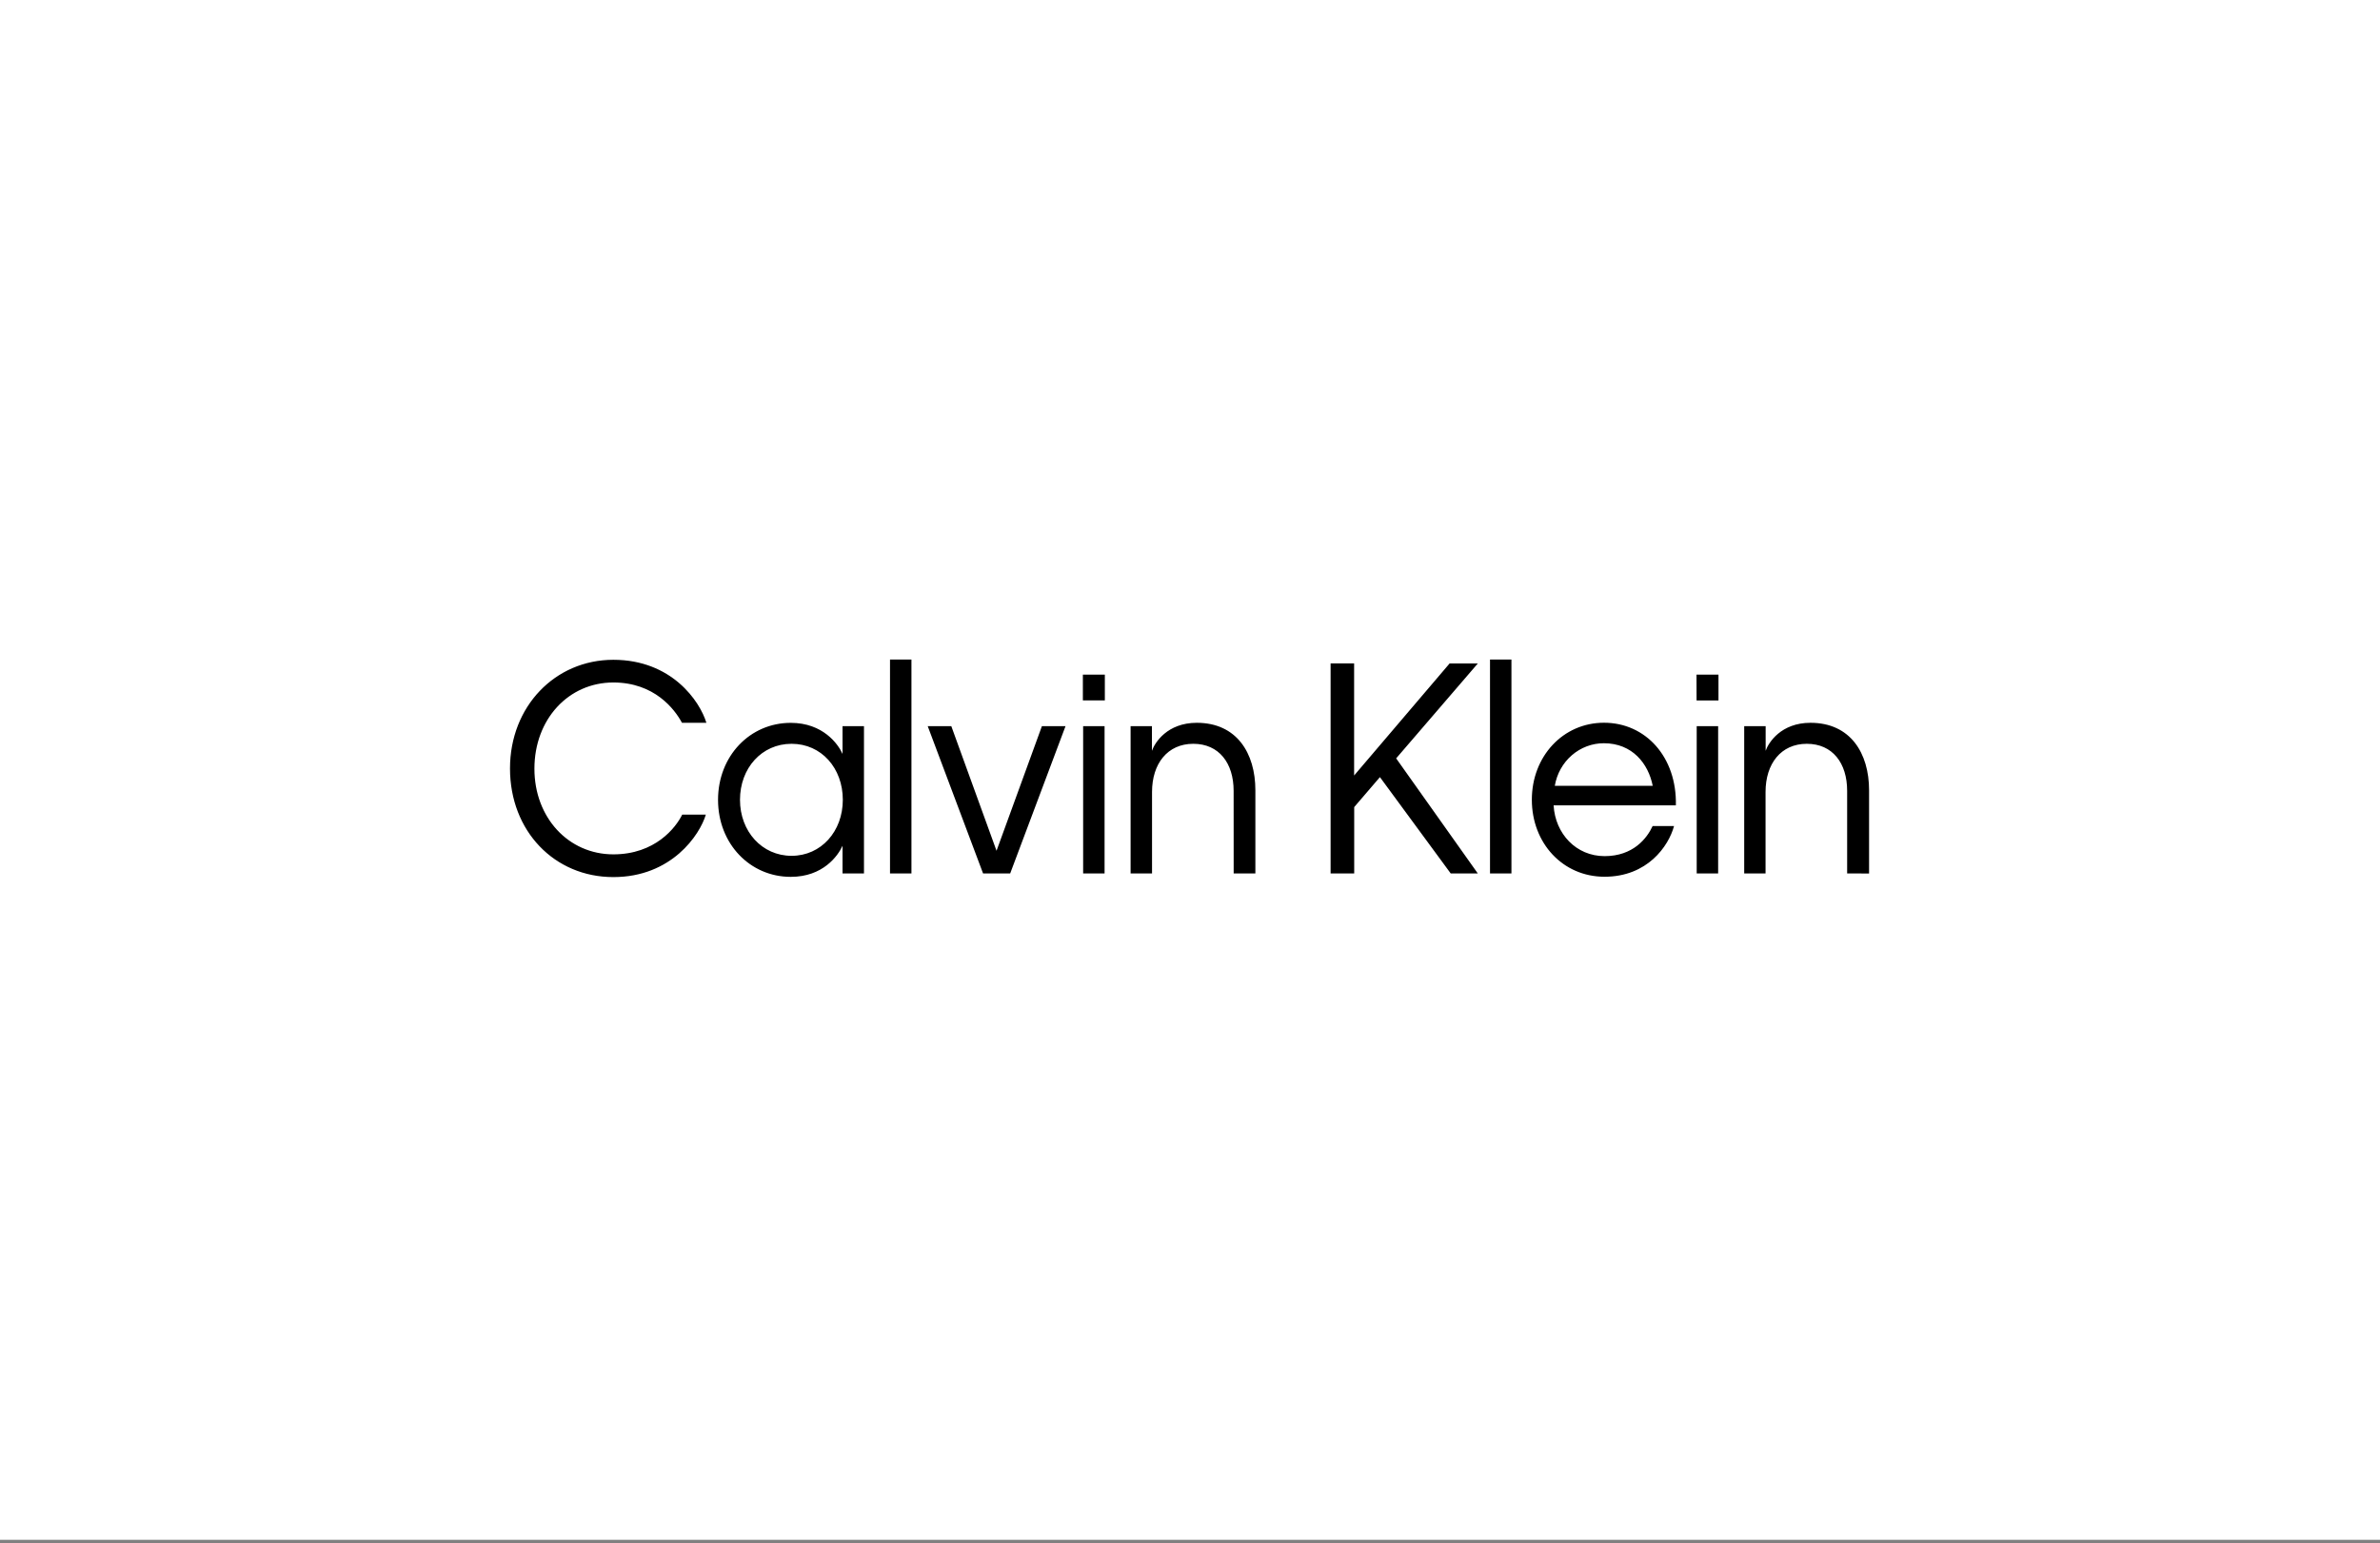
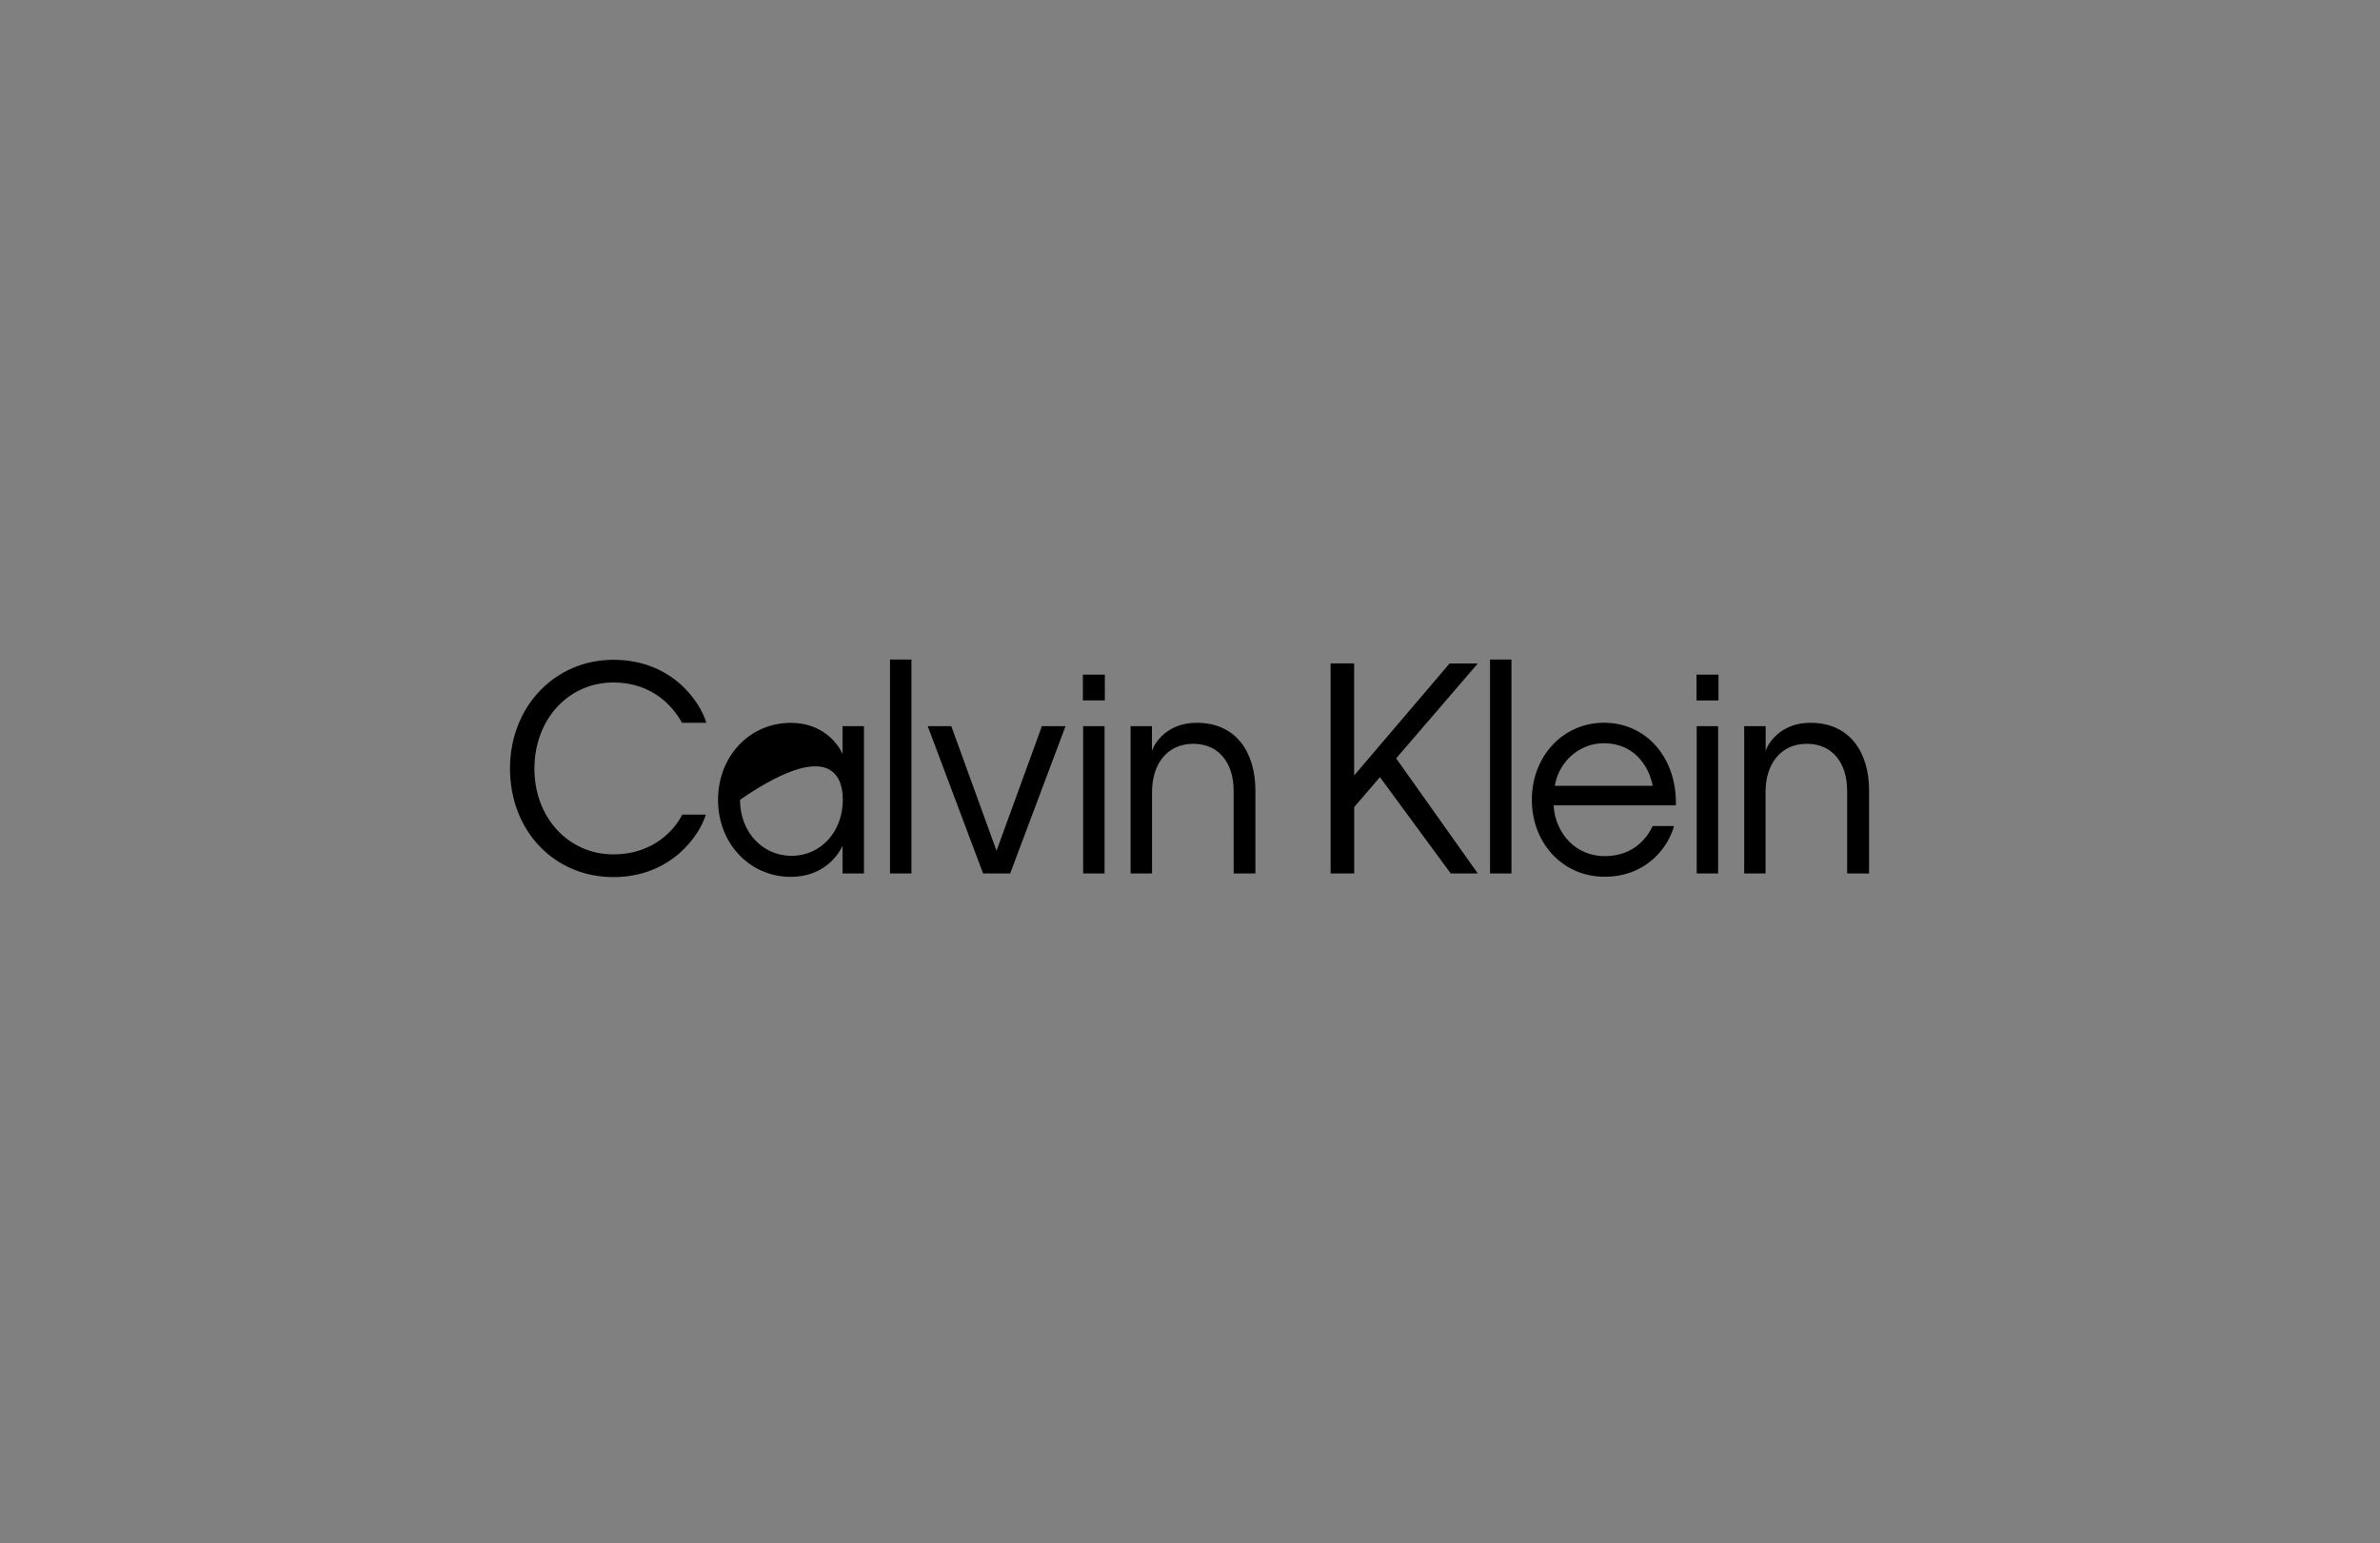
<svg xmlns="http://www.w3.org/2000/svg" width="350" height="227" viewBox="0 0 350 227" fill="none">
  <rect x="0" y="0" width="350" height="227" fill="#808080" stroke="none" />
-   <rect width="350" height="226.471" fill="white" />
-   <path d="M252.668 106.801H249.515V128.465H252.668V106.801ZM162.437 106.801H159.285V128.465H162.437V106.801ZM100.289 106.307H103.88C102.92 103.128 98.772 97.041 90.197 97.041C81.621 97.041 75 103.917 75 113.02C75 122.245 81.542 128.999 90.197 128.999C98.769 128.999 102.92 122.78 103.801 119.808H100.329C99.373 121.745 96.339 125.656 90.197 125.656C83.602 125.656 78.591 120.261 78.591 113.061C78.591 105.773 83.615 100.377 90.197 100.377C96.221 100.377 99.211 104.288 100.289 106.307ZM123.943 117.633C123.943 122.286 120.751 125.871 116.406 125.871C112.06 125.871 108.822 122.286 108.822 117.633C108.822 112.979 112.014 109.395 116.406 109.395C120.798 109.395 123.943 112.979 123.943 117.633ZM123.903 128.465H127.056V106.801H123.903V110.886C123.267 109.446 121.032 106.314 116.284 106.314C110.303 106.314 105.594 111.175 105.594 117.639C105.594 124.104 110.303 128.965 116.284 128.965C121.032 128.965 123.228 125.878 123.903 124.393V128.465ZM130.884 128.465H134.036V97H130.884V128.465ZM148.556 128.465L156.694 106.801H153.222L146.548 125.129L139.898 106.801H136.429L144.57 128.465H148.556ZM159.246 103.012H162.477V99.223H159.246V103.012ZM181.422 128.465H184.614V116.234C184.614 110.756 181.861 106.307 175.999 106.307C171.65 106.307 169.816 109.231 169.404 110.426V106.801H166.265V128.465H169.417V116.479C169.417 112.319 171.693 109.395 175.481 109.395C179.269 109.395 181.416 112.237 181.416 116.315L181.422 128.465ZM217.325 128.465L205.317 111.539L217.325 97.582H213.174L199.135 114.058V97.575H195.676V128.465H199.148V118.705L202.93 114.297L213.342 128.465H217.325ZM219.119 128.465H222.271V97H219.119V128.465ZM228.648 115.573C228.942 113.818 229.828 112.228 231.149 111.082C232.47 109.937 234.14 109.31 235.865 109.313C240.052 109.313 242.407 112.319 243.046 115.573H228.648ZM228.453 118.446H246.452C246.614 111.362 242.024 106.297 235.882 106.297C229.858 106.297 225.271 111.24 225.271 117.622C225.271 124.005 229.818 128.948 235.961 128.948C242.265 128.948 245.377 124.458 246.182 121.493H243.033C242.196 123.307 240.161 125.918 235.971 125.918C231.78 125.918 228.717 122.623 228.473 118.463L228.453 118.446ZM249.496 103.019H252.717V99.223H249.486L249.496 103.019ZM274.864 128.471V116.234C274.864 110.756 272.111 106.307 266.249 106.307C261.9 106.307 260.067 109.231 259.654 110.426V106.801H256.501V128.465H259.64V116.479C259.64 112.319 261.913 109.395 265.704 109.395C269.496 109.395 271.639 112.237 271.639 116.315V128.465L274.864 128.471Z" fill="black" />
+   <path d="M252.668 106.801H249.515V128.465H252.668V106.801ZM162.437 106.801H159.285V128.465H162.437V106.801ZM100.289 106.307H103.88C102.92 103.128 98.772 97.041 90.197 97.041C81.621 97.041 75 103.917 75 113.02C75 122.245 81.542 128.999 90.197 128.999C98.769 128.999 102.92 122.78 103.801 119.808H100.329C99.373 121.745 96.339 125.656 90.197 125.656C83.602 125.656 78.591 120.261 78.591 113.061C78.591 105.773 83.615 100.377 90.197 100.377C96.221 100.377 99.211 104.288 100.289 106.307ZM123.943 117.633C123.943 122.286 120.751 125.871 116.406 125.871C112.06 125.871 108.822 122.286 108.822 117.633C120.798 109.395 123.943 112.979 123.943 117.633ZM123.903 128.465H127.056V106.801H123.903V110.886C123.267 109.446 121.032 106.314 116.284 106.314C110.303 106.314 105.594 111.175 105.594 117.639C105.594 124.104 110.303 128.965 116.284 128.965C121.032 128.965 123.228 125.878 123.903 124.393V128.465ZM130.884 128.465H134.036V97H130.884V128.465ZM148.556 128.465L156.694 106.801H153.222L146.548 125.129L139.898 106.801H136.429L144.57 128.465H148.556ZM159.246 103.012H162.477V99.223H159.246V103.012ZM181.422 128.465H184.614V116.234C184.614 110.756 181.861 106.307 175.999 106.307C171.65 106.307 169.816 109.231 169.404 110.426V106.801H166.265V128.465H169.417V116.479C169.417 112.319 171.693 109.395 175.481 109.395C179.269 109.395 181.416 112.237 181.416 116.315L181.422 128.465ZM217.325 128.465L205.317 111.539L217.325 97.582H213.174L199.135 114.058V97.575H195.676V128.465H199.148V118.705L202.93 114.297L213.342 128.465H217.325ZM219.119 128.465H222.271V97H219.119V128.465ZM228.648 115.573C228.942 113.818 229.828 112.228 231.149 111.082C232.47 109.937 234.14 109.31 235.865 109.313C240.052 109.313 242.407 112.319 243.046 115.573H228.648ZM228.453 118.446H246.452C246.614 111.362 242.024 106.297 235.882 106.297C229.858 106.297 225.271 111.24 225.271 117.622C225.271 124.005 229.818 128.948 235.961 128.948C242.265 128.948 245.377 124.458 246.182 121.493H243.033C242.196 123.307 240.161 125.918 235.971 125.918C231.78 125.918 228.717 122.623 228.473 118.463L228.453 118.446ZM249.496 103.019H252.717V99.223H249.486L249.496 103.019ZM274.864 128.471V116.234C274.864 110.756 272.111 106.307 266.249 106.307C261.9 106.307 260.067 109.231 259.654 110.426V106.801H256.501V128.465H259.64V116.479C259.64 112.319 261.913 109.395 265.704 109.395C269.496 109.395 271.639 112.237 271.639 116.315V128.465L274.864 128.471Z" fill="black" />
</svg>